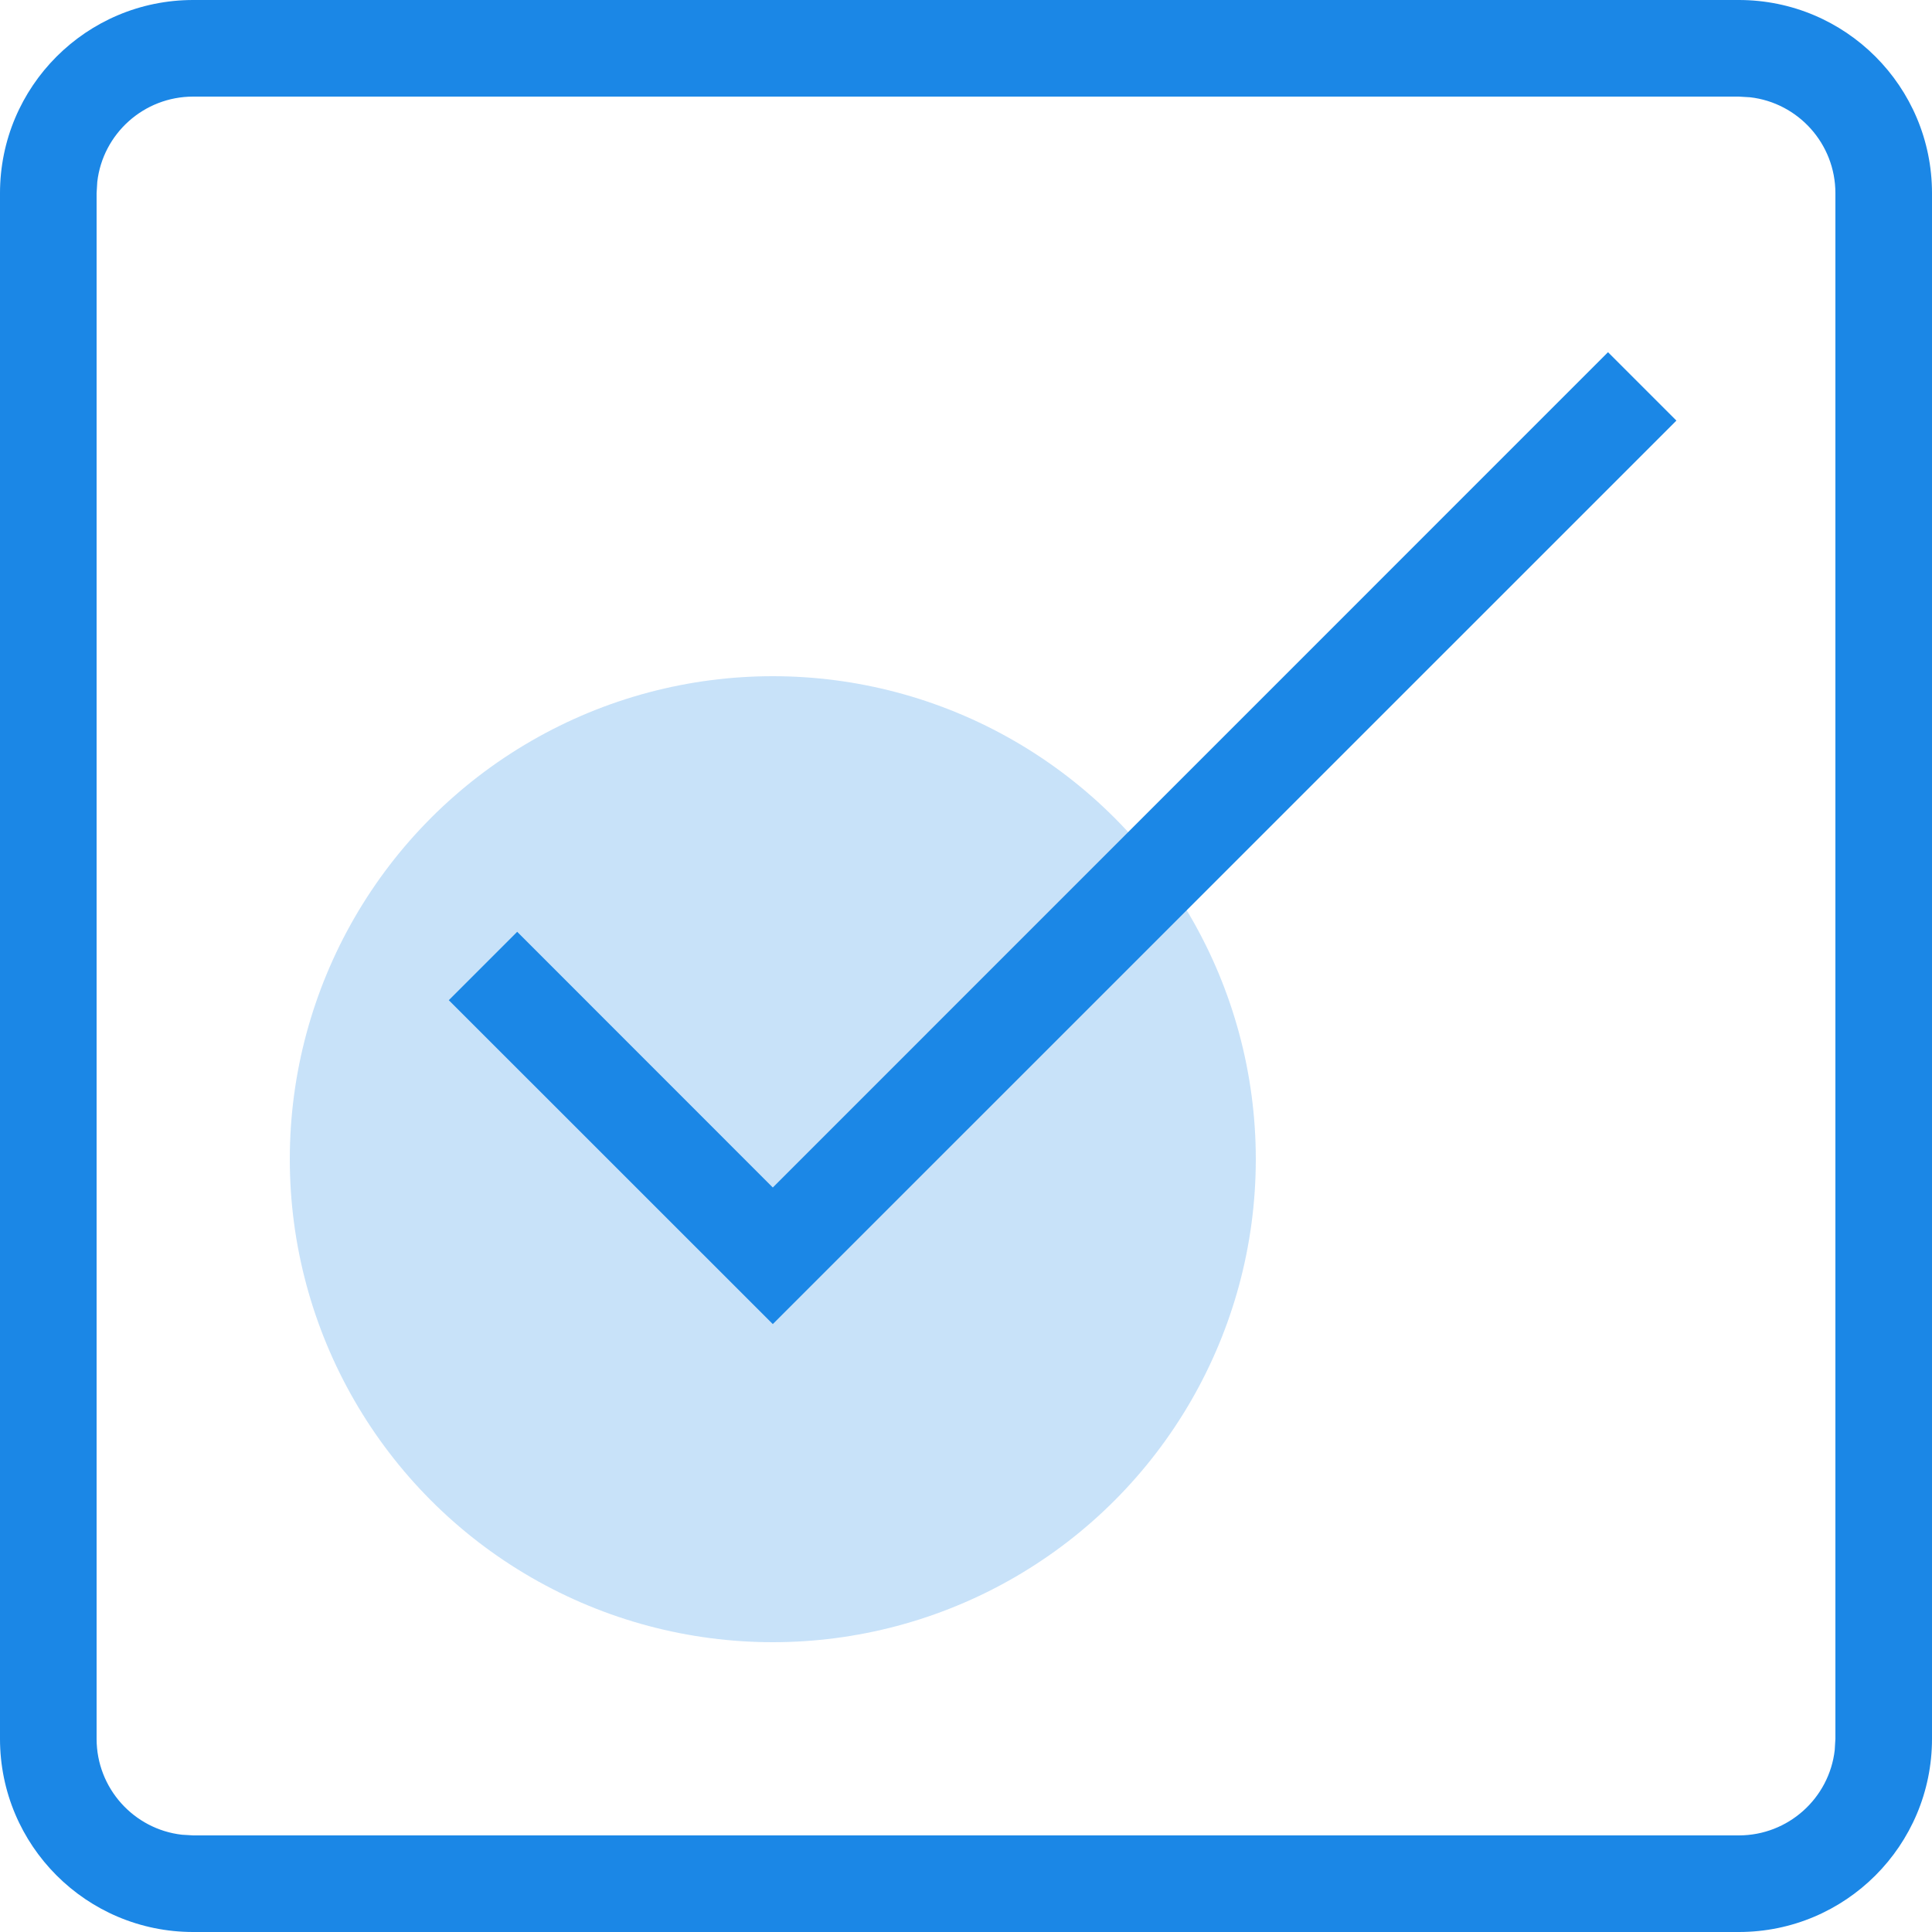
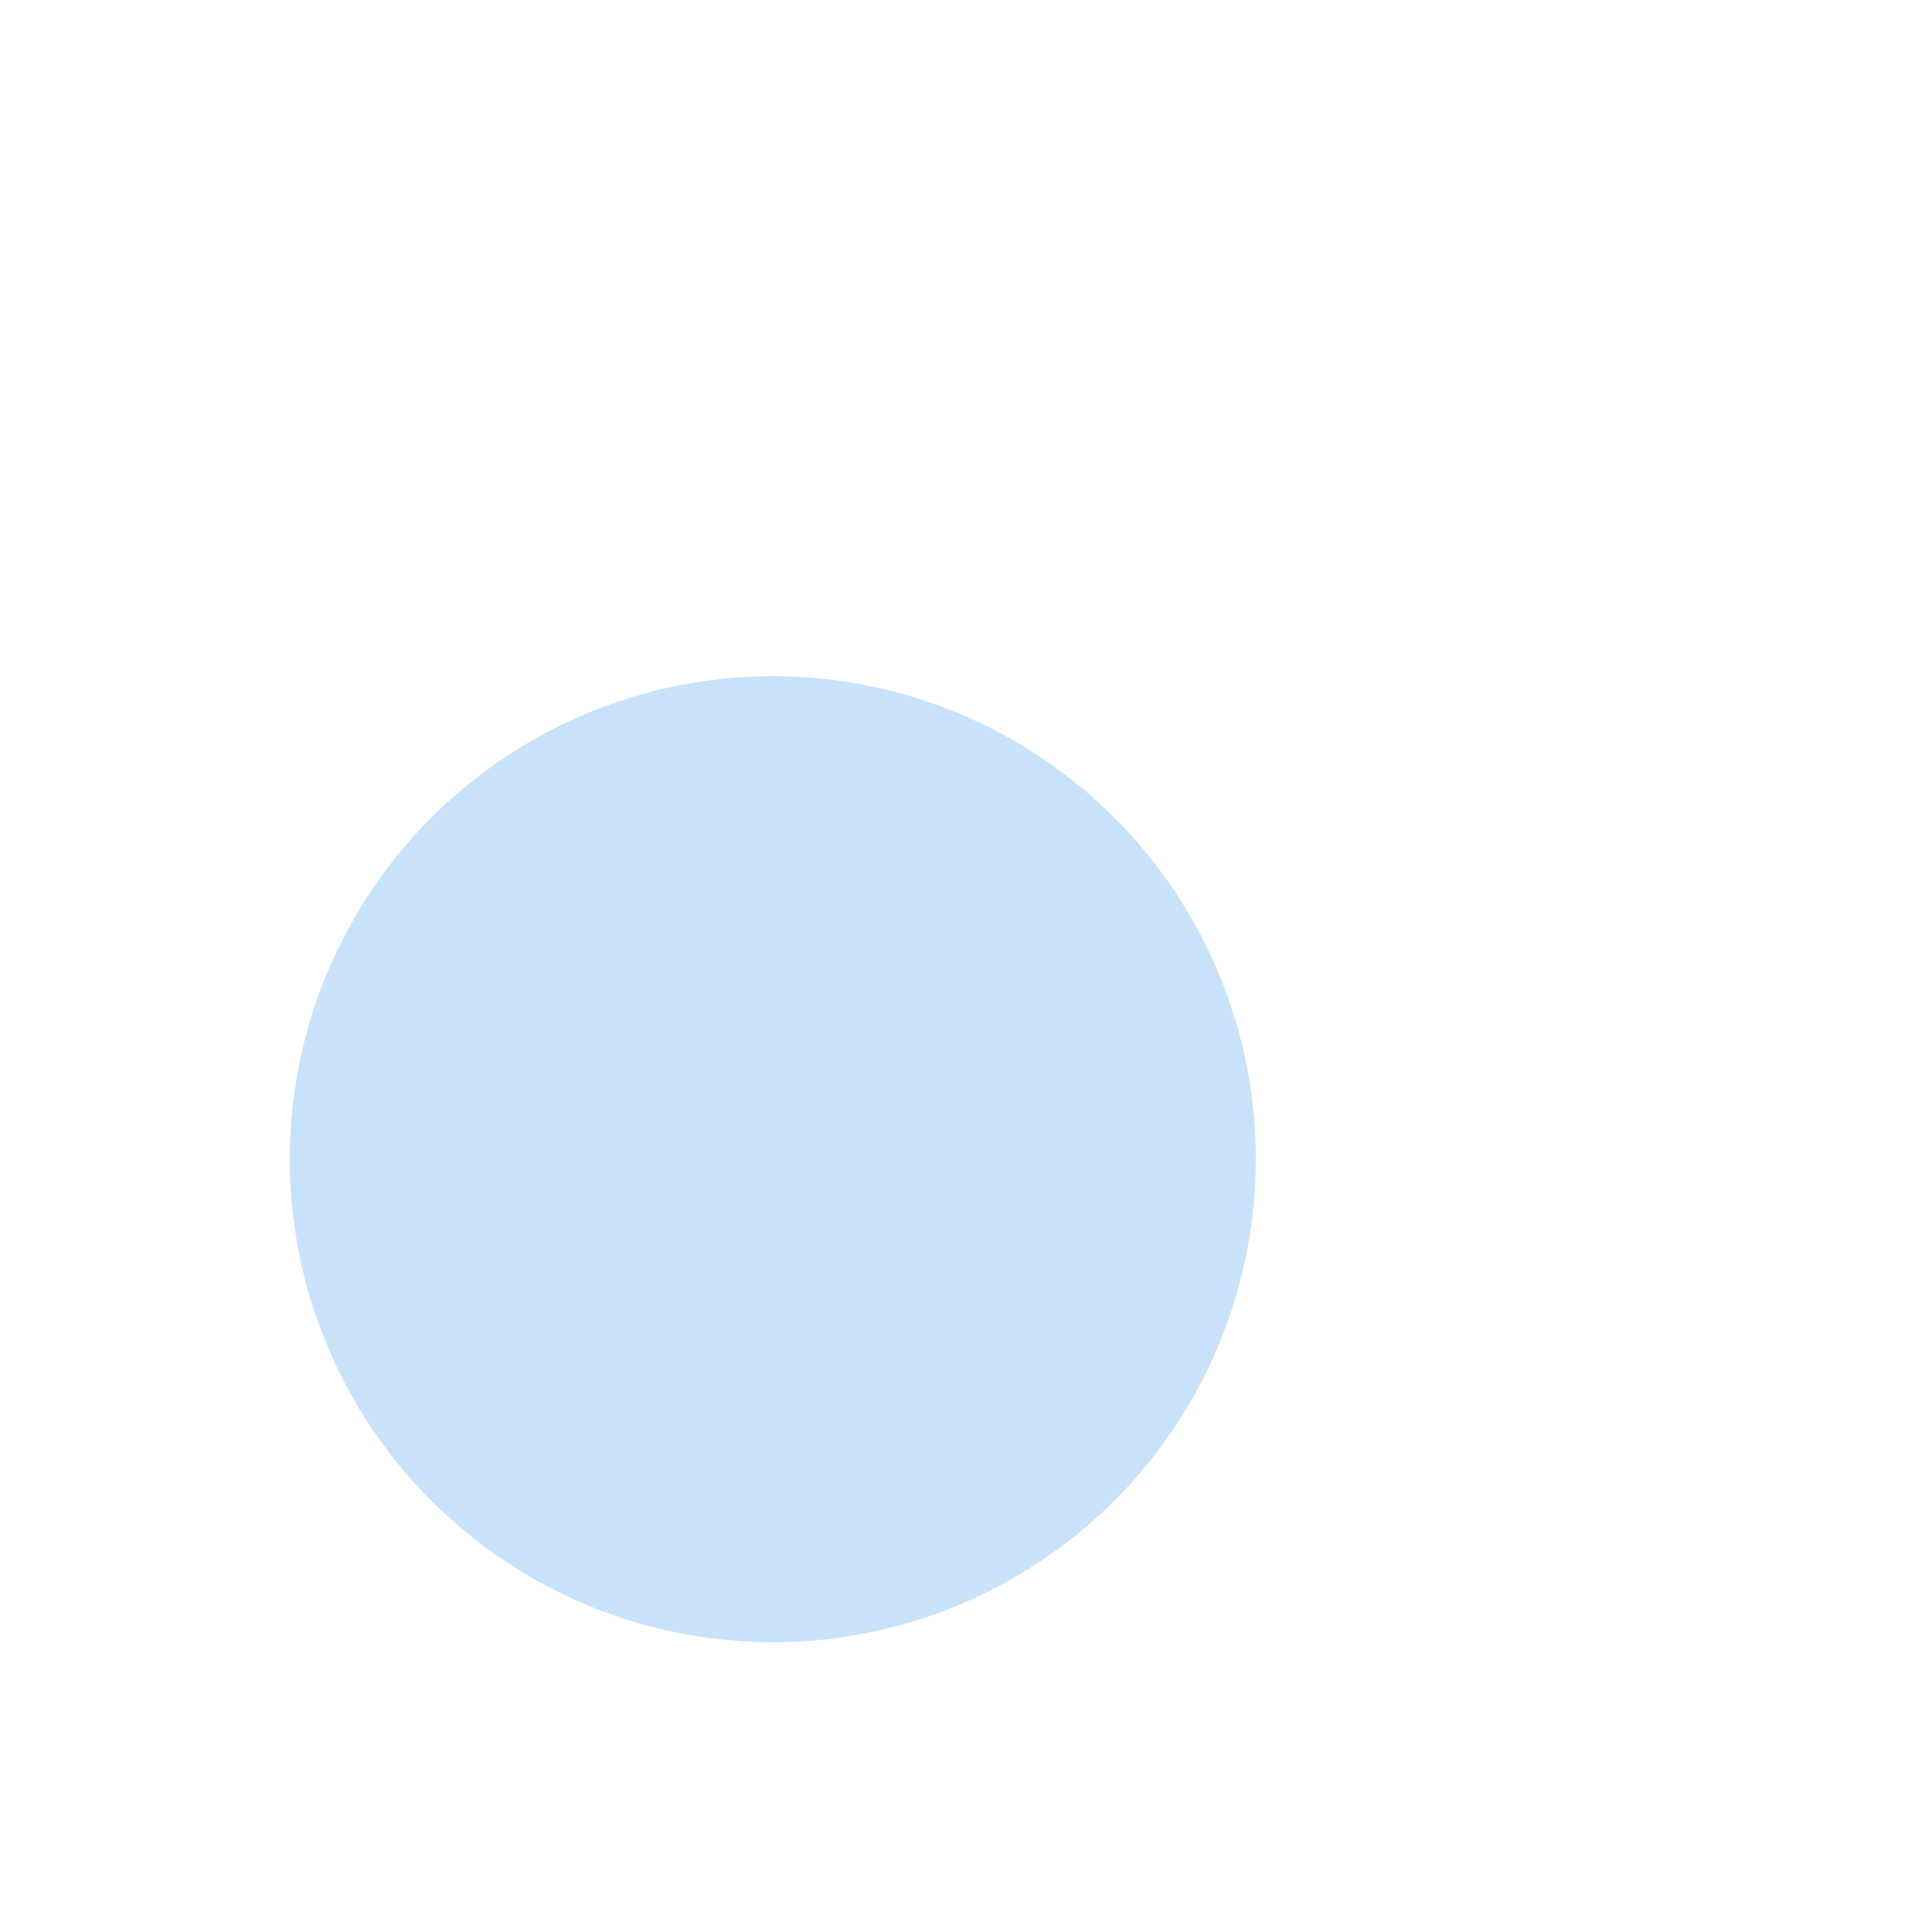
<svg xmlns="http://www.w3.org/2000/svg" width="20" height="20" viewBox="0 0 20 20" fill="none">
  <circle opacity="0.24" cx="8" cy="12" r="5" fill="#1B87E6" />
-   <path fill-rule="evenodd" clip-rule="evenodd" d="M18 0C19.105 0 20 0.895 20 2V18C20 19.105 19.105 20 18 20H2C0.895 20 0 19.105 0 18V2C0 0.895 0.895 0 2 0H18ZM18 1H2C1.487 1 1.064 1.386 1.007 1.883L1 2V18C1 18.513 1.386 18.936 1.883 18.993L2 19H18C18.513 19 18.936 18.614 18.993 18.117L19 18V2C19 1.487 18.614 1.064 18.117 1.007L18 1ZM17.354 4.354L16.646 3.646L8 12.293L5.354 9.646L4.646 10.354L8 13.707L17.354 4.354Z" fill="#1B87E6" />
</svg>